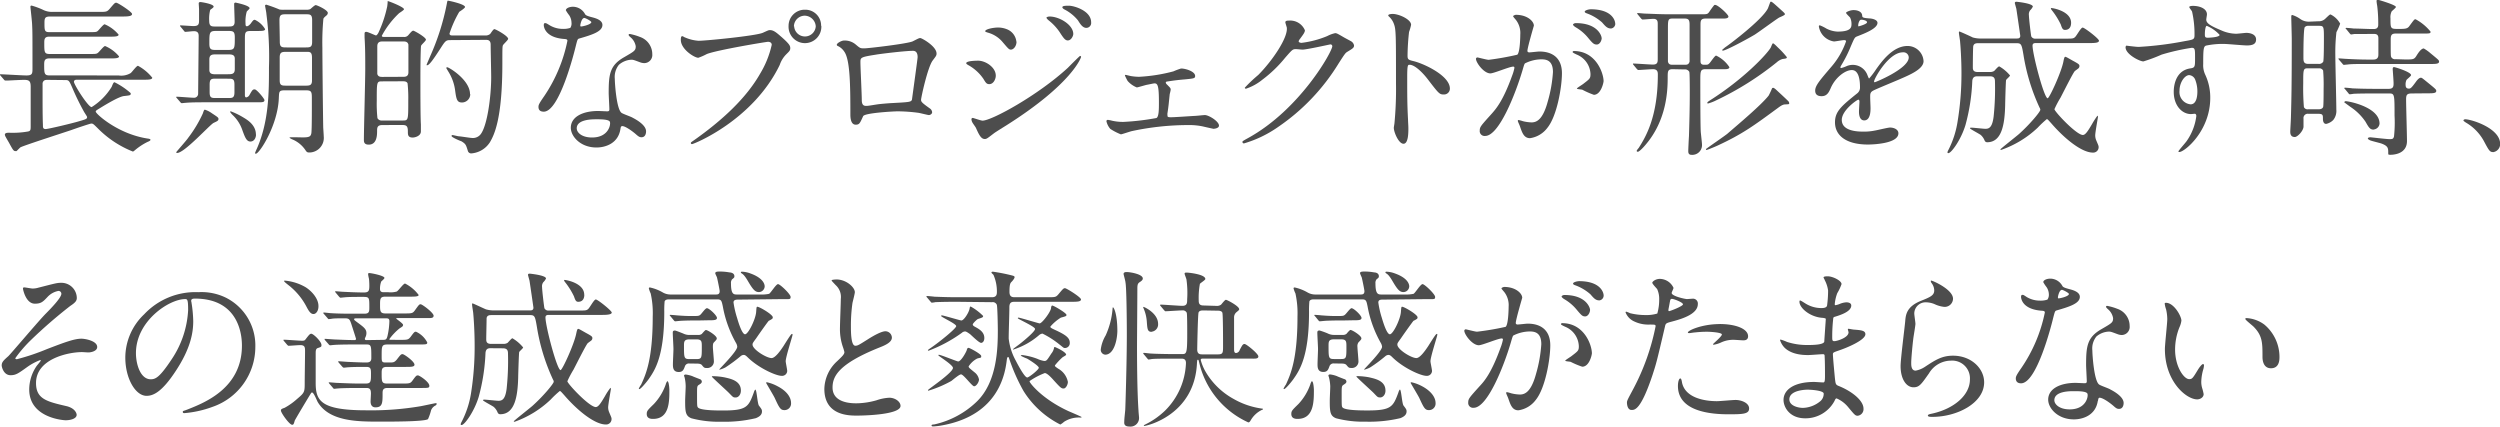
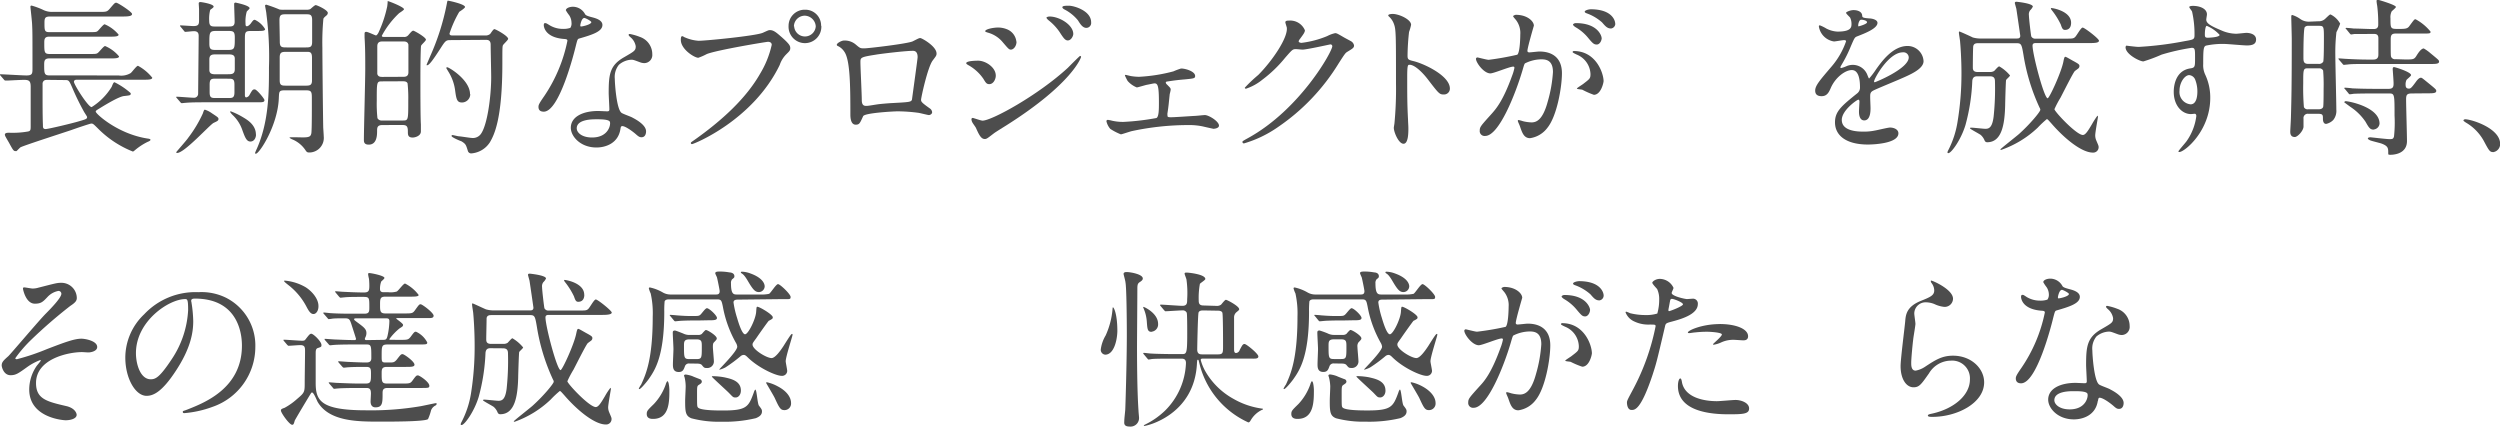
<svg xmlns="http://www.w3.org/2000/svg" viewBox="0 0 514.92 87.85">
  <defs>
    <style>.cls-1{fill:#4d4d4d;}</style>
  </defs>
  <g id="txt">
    <path class="cls-1" d="M24.43,15.54a3.74,3.74,0,0,0,2.49-.49c.28-.21,1.19-1.5,1.5-1.5A9.65,9.65,0,0,1,31.36,16c0,.42-.84.42-1.89.42H15.79c-.32,0-.56.14-.56.42,0,.6,2.94,5.22,3.64,5.22A12.77,12.77,0,0,0,23,17.89c.24-.6.38-.95.59-.95a15.2,15.2,0,0,1,3.33,2.24v.11c0,.35-.14.35-1.37.49-1,.1-3.53,1.61-4.83,2.41-.91.56-1,.6-1,.81,0,.42,4.51,4.58,10.64,5.53.52.07.63.14.63.28s-.25.28-.6.42a12.42,12.42,0,0,0-2.31,1.47c-.1.07-.59.52-.7.52a21,21,0,0,1-7-4.55c-1.09-1.08-1.19-1.22-1.58-1.22-.21,0-2.73.84-4.09,1.33-1.65.56-10,3.25-10.5,3.57-.14.1-.67.66-.81.77a.51.51,0,0,1-.21,0c-.38,0-.49-.17-1.33-1.71-.1-.18-.59-1-.66-1.16A1.35,1.35,0,0,1,1,27.76c0-.42.53-.42.91-.42a18.06,18.06,0,0,0,3.82-.25c.59-.1.59-.38.59-1.19,0-1.29,0-6.86,0-8S6.06,16.45,5,16.45c-.8,0-2.69.11-3.39.14l-.49,0c-.14,0-.21-.07-.32-.21l-.7-.81C0,15.47,0,15.44,0,15.37s0-.07.14-.07c.7,0,4.45.24,5.29.24,1.19,0,1.26-.35,1.26-1.36,0-6.9,0-7.67-.07-9,0-.59-.35-3.6-.35-3.74s0-.29.24-.29A15.35,15.35,0,0,1,8.82,2a4.06,4.06,0,0,0,2,.45h9.49c1.54,0,1.71,0,2.24-.59,1-1.16,1.08-1.3,1.4-1.3s3.25,1.89,3.25,2.32-.7.52-1.85.52h-15c-1.08,0-1.19.32-1.19,1.3,0,1.54,0,1.92,1,1.92H18.2c1.47,0,1.65,0,1.93-.24S21.28,5,21.56,5a7.63,7.63,0,0,1,2.87,2.13c0,.42-.84.42-1.85.42H10.12c-1,0-1,.63-1,1.33,0,1.82,0,2.24,1.09,2.24h8.12c1.43,0,1.57,0,1.89-.28s1.15-1.36,1.43-1.36a7.63,7.63,0,0,1,2.87,2.13c0,.42-.84.42-1.82.42H10.19c-1,0-1.09.46-1.09,1.3,0,1.71,0,2.2,1.05,2.2Zm-14.66.91c-.35,0-.84,0-1,.67,0,.17,0,2.13,0,2.62,0,1.75,0,4.2.07,6,0,.49,0,.84.56.84s5.64-1.22,6.9-1.61c1.47-.42,1.64-.49,1.64-.87,0-.07-.07-.18-.59-1a51.28,51.28,0,0,1-2.45-5c-.63-1.43-.7-1.61-1.4-1.61Z" />
    <path class="cls-1" d="M42.07,21.07c-1.08,0-2.66,0-3.88.11-.11,0-.63.07-.74.07s-.21-.07-.31-.21l-.7-.81c-.15-.17-.15-.17-.15-.24s.07-.07.15-.07c.49,0,2.87.21,3.43.21a.83.83,0,0,0,.94-.77c0-.28.11-10.92.11-11.94,0-.59-.18-1-1-1-.25,0-1.51.14-1.72.14s-.17-.07-.31-.21l-.67-.81c-.14-.17-.14-.17-.14-.24s.07-.07.11-.07c.38,0,2.27.14,2.69.14C41,5.36,41,4.9,41,4c0-.66,0-1.4,0-2,0-.21-.07-1.26-.07-1.29,0-.25.21-.29.35-.29S44,.8,44,1.36c0,.18-.24.32-.7.67a7.21,7.21,0,0,0-.21,2.28c0,1.15.53,1.15,1.23,1.15H47c.77,0,1.33,0,1.33-1,0-.49-.1-3-.1-3.61a.27.27,0,0,1,.31-.31s2.87.56,2.87,1.16c0,.14-.52.56-.59.7a7.36,7.36,0,0,0-.25,2.41c0,.32,0,.6.28.6s.6-.35.74-.49c.56-.77.63-.84.91-.84A4.82,4.82,0,0,1,54.6,6c0,.38-.66.38-1.61.38H51.73c-1.26,0-1.29.25-1.29,1.75V19.53c0,.18,0,.53.28.53a.94.94,0,0,0,.66-.49c.6-1.05.67-1.16,1.09-1.16s2,1.93,2,2.21c0,.45-.46.45-1.3.45ZM45,24.5c0,.35-.25.46-1,.81s-6,6.19-7.5,6.19c-.14,0-.21-.07-.21-.14s2.14-2.45,2.49-3a25.69,25.69,0,0,0,3-5c.14-.42.24-.77.42-.77a5.1,5.1,0,0,1,1.43.73C44.84,24.12,45,24.22,45,24.5Zm1.89-14.21c1.47,0,1.47-.28,1.47-2.59,0-1.26-.35-1.33-1.47-1.33H44.59c-1.47,0-1.47.28-1.47,2.59,0,1.26.35,1.33,1.47,1.33Zm0,5c.84,0,1.47,0,1.47-1.05V12.08c0-.88-.74-.88-1.47-.88H44.59c-.84,0-1.47,0-1.47,1.05,0,.25,0,2.07,0,2.14,0,.91.7.91,1.43.91Zm-2.42.91c-.84,0-1.29,0-1.29,1.19V19c0,1.16.38,1.19,1.29,1.19H47c.84,0,1.29,0,1.29-1.19V17.43c0-1.19-.38-1.22-1.29-1.22Zm8.26,11.51c0,.67-.38,1.44-1.15,1.44s-1.09-.77-1.65-2.31A7.65,7.65,0,0,0,48,23.77a3.51,3.51,0,0,1-.6-.7.13.13,0,0,1,.14-.14A15,15,0,0,1,50,24.12C50.82,24.61,52.71,25.66,52.71,27.72ZM63,2a1.91,1.91,0,0,0,.88-.11c.17-.1.91-.84,1.15-.84s2.49,1,2.49,1.61a.73.73,0,0,1-.28.53c-.49.41-.53.49-.63.66a52,52,0,0,0-.21,6c0,2.14.1,12.18.17,16.24,0,.28.11,1.68.11,2a3,3,0,0,1-2.94,3.32c-.46,0-.56-.07-.88-.56a6,6,0,0,0-2.73-2.17s-.66-.31-.45-.38,2.24,0,2.66,0c1.36,0,1.64-.18,1.78-.81s.11-6.37.11-7.42c0-1.33-.21-1.47-1.37-1.47h-4c-1.4,0-1.36.14-1.43,1.61-.21,5.6-4,11.45-4.73,11.45a.16.16,0,0,1-.17-.14,7.48,7.48,0,0,1,.35-.84c2.52-5.67,2.52-11.73,2.52-16.8a68.41,68.41,0,0,0-.53-11c0-.27-.28-1.64-.28-1.71s.11-.21.25-.21a28.15,28.15,0,0,1,2.73,1A4.65,4.65,0,0,0,58.63,2Zm0,7.77c.91,0,1.29-.07,1.29-1.16V4.13c0-1.19-.45-1.19-1.36-1.19h-4c-1,0-1.37.07-1.37,1.26,0,.63.07,3.71.07,4.41,0,1.16.46,1.16,1.44,1.16Zm-.11,7.87c.81,0,1.37,0,1.37-1.05,0-1.26,0-3.43,0-4.72s-.52-1.19-1.33-1.19H59.05c-.91,0-1.44,0-1.44,1.15,0,.67,0,4,0,4.73,0,1.05.45,1.08,1.29,1.08Z" />
    <path class="cls-1" d="M78.75,25.76c-1,0-1.08.49-1.08,1.16,0,.84,0,2.87-1.72,2.87-1,0-1-.63-1-1,0-2.07.28-12.22.28-14.53s0-4.41-.14-6.54c0-.11,0-.63,0-.77s0-.39.35-.39,1.85.74,2,.74.38-.32.49-.53a24.72,24.72,0,0,0,1.82-5.43,8.88,8.88,0,0,0,.1-1.12c.21,0,3.36,1.23,3.36,1.68,0,.18-.8.67-1,.81a18.06,18.06,0,0,0-3.57,4.66c0,.24.32.24.53.24h4a1.06,1.06,0,0,0,.94-.38c.46-.53.77-.91,1-.91s2.62,1.36,2.62,1.85c0,.25-.91,1-1,1.26s-.14,4.17-.14,6.65,0,8,.1,9.52c0,.42,0,1.47,0,1.47,0,.95-1.23,1.26-1.68,1.26-1,0-1-.59-1-1.22,0-1.19-.28-1.37-1.29-1.37Zm-.07-9c-1.08,0-1.08.07-1.08,4a28.06,28.06,0,0,0,.14,3.57.94.94,0,0,0,.94.49H83c1.09,0,1.09-.1,1.09-4.06a28.7,28.7,0,0,0-.14-3.57c-.14-.42-.63-.45-1-.45ZM83,15.82c.42,0,1.12,0,1.12-.94,0-.7,0-5.53,0-5.67-.14-.67-.7-.67-1.09-.67h-4.2c-.42,0-1.12,0-1.12,1,0,.7,0,5.53,0,5.67.14.63.7.63,1.08.63Zm9.7-7.56c-.84,0-1,.18-2,1.75-1.54,2.38-2.31,3.43-2.73,3.43-.07,0-.11,0-.11-.07s.63-1.5.74-1.78A49.24,49.24,0,0,0,92,.94c.14-.73.14-.8.28-.8s3.5.7,3.5,1.3c0,.24-1,.87-1.19,1a22.87,22.87,0,0,0-2,4.45c0,.42.35.42.77.42h6.75a1.48,1.48,0,0,0,.84-.31c.14-.14.63-1,.88-1s2.83,1.4,2.83,2c0,.24-.91,1.05-1.05,1.29s-.14.7-.14,3.71c0,11.62-1.71,14.81-2.55,16.28a5,5,0,0,1-3.78,2.31.7.7,0,0,1-.77-.49c-.39-1.26-.42-1.44-1.33-2C94.71,29,93,28.28,93,28a.19.19,0,0,1,.18-.18c.17,0,1,.21,1.26.25.42,0,2.41.35,2.87.35A2,2,0,0,0,99,27.65c1.36-1.75,2.17-7.73,2.17-11.79,0-.95-.11-5.6-.11-6.65s-.7-1-1.08-1Zm4.16,11.13a1.72,1.72,0,0,1-1.71,1.72c-1,0-1.16-.63-1.4-2.42a9.56,9.56,0,0,0-1.44-4c-.31-.53-.38-.6-.38-.7s.1-.14.17-.14C92.44,13.83,96.81,16.45,96.81,19.39Z" />
    <path class="cls-1" d="M117.71,4.66a2.86,2.86,0,0,0-.49-1.54,6.92,6.92,0,0,1-.67-1c0-.42.74-.73,1.44-.73a2.85,2.85,0,0,1,2.52,1.54c.17.25.52.39,1.57.66.67.18,2,.57,2,1.55,0,1.33-2,2-4.8,2.8-.31.1-.35.21-.66,1.43C118.2,11.13,115.19,23,112,23c-1,0-1.09-.63-1.09-1s.11-.66,1.16-2.17A31.38,31.38,0,0,0,116.87,8.4c0-.31-.25-.35-.77-.38C112,7.67,112,5.22,112,5.18s0-.42.24-.42.25,0,1,.46a5.21,5.21,0,0,0,2.69.73,4.35,4.35,0,0,0,1.54-.21A1.63,1.63,0,0,0,117.71,4.66Zm10.08,21.91c-.46,3-3.12,3.81-4.94,3.81-3.32,0-5.28-2.31-5.28-4.06,0-2.27,2.48-3.46,5.63-3.46.28,0,1.58.07,1.82.07s.49,0,.49-.39c0-.52-.14-2.87-.14-3.36,0-3.85.21-5.7,3.15-7.38,2.17-1.26,2.42-1.37,2.42-2.28a3.06,3.06,0,0,0-1-1.78c-.32-.28-.46-.42-.46-.56s.11-.18.25-.18a11.24,11.24,0,0,1,2.06.6,3.75,3.75,0,0,1,2.56,3.57A1.67,1.67,0,0,1,132.72,13a2.42,2.42,0,0,1-.8-.14c-1.33-.49-1.47-.56-1.89-.56a4.2,4.2,0,0,0-2.56,1.05,4,4,0,0,0-.84,2.9c0,.88.35,6.3,1.4,7,.32.24,2,.8,2.28,1,.73.38,2.76,1.5,2.76,2.8,0,.59-.24,1.22-.94,1.22-.35,0-.56-.1-1.09-.56-.94-.84-2.55-1.92-3-1.71C127.86,26.08,127.86,26.22,127.79,26.57Zm-5-2c-.81,0-4,0-4,1.86,0,.84,1,1.89,3.15,1.89,3.4,0,3.89-2.66,3.68-3.22S123.55,24.57,122.75,24.57Zm-1-20c0-.24-1.22-.87-1.43-.87-.6,0-.84,1.43-.84,1.54a.35.35,0,0,0,.07.21C119.7,5.53,121.8,5.08,121.8,4.55Z" />
    <path class="cls-1" d="M141,7.67a8.35,8.35,0,0,0,2.9.73c1.44,0,11.69-1,13.2-1.64,1.08-.49,1.22-.56,1.47-.56.77,0,1.33.49,2.41,1.43,1.58,1.4,1.79,1.79,1.79,2.28s-.18.63-.81,1.26a5.66,5.66,0,0,0-1.36,2.2c-5.5,11.41-17.71,16.31-18.06,16.31a.23.23,0,0,1-.25-.21c0-.14.11-.21.46-.45,6.09-4.27,11-8.89,13.82-13.86a19.62,19.62,0,0,0,2.38-5.92c0-.59-.59-.63-.77-.63-.35,0-10.46,1.68-12.6,2.52a12.12,12.12,0,0,1-1.75.77c-.8,0-3.6-1.75-3.6-3.67,0-.67.1-.77.31-.77S140.88,7.67,141,7.67Zm28.17-2.35a3.38,3.38,0,1,1-6.75,0A3.32,3.32,0,0,1,165.8,2,3.25,3.25,0,0,1,169.12,5.32Zm-5.6.11a2.23,2.23,0,0,0,4.45,0,2.34,2.34,0,0,0-2.24-2.2A2.25,2.25,0,0,0,163.52,5.43Z" />
    <path class="cls-1" d="M188,8.51c1.19-.6,1.29-.67,1.57-.67s3.33,1.68,3.33,3.19c0,.42-.14.56-.77,1.4-1.05,1.33-2.42,7.7-2.42,8.12s.18.63,1.86,1.82a1.06,1.06,0,0,1,.42.73c0,.42-.46.6-.67.6s-1.82-.42-2.13-.46a34.1,34.1,0,0,0-4.34-.31c-.6,0-6.76.31-7.07,1-.67,1.47-.77,1.75-1.54,1.75-1.09,0-1.09-1.68-1.09-2.1,0-6.13-.07-11.31-1.26-12.95a3.23,3.23,0,0,0-1.4-1.19.26.26,0,0,1-.14-.21c0-.35,1-.88,1.47-.88a3.49,3.49,0,0,1,2.42.81c.91.77.94.8,1.78.8S187,9,188,8.51Zm-7.49,2.73c-3.29.52-3.29.59-3.29,1.61s.28,6.54.28,7.77.63,1.19,1,1.19,1.5-.21,2.27-.32c.49-.07,1.58-.17,2.59-.24,3.89-.21,4.31-.21,4.48-.74,0-.1,1.16-8.4,1.16-8.71s0-1.33-.95-1.33C186.38,10.47,181.3,11.1,180.5,11.24Z" />
    <path class="cls-1" d="M205.1,15.58c0,.73-.49,1.75-1.33,1.75-.52,0-.7-.21-1.22-1.09a9.09,9.09,0,0,0-3.19-2.87c-.1-.07-.35-.21-.35-.35,0-.52,2.24-.52,2.45-.52C203,12.5,205.1,13.86,205.1,15.58ZM201,26.32c-.1-.21-.66-.94-.73-1.12a1.42,1.42,0,0,1-.18-.63.26.26,0,0,1,.28-.28c.11,0,1.68.56,2,.56,1.89,0,11.41-5.21,17.57-10.88.39-.39,2.42-2.45,2.52-2.45a.22.22,0,0,1,.21.21c0,.07-1.75,5.49-15.47,14.14-2.13,1.33-2.27,1.43-2.55,1.64-1.3,1-1.44,1.12-1.82,1.12C202.09,28.63,201.67,27.83,201,26.32Zm8.37-17.74c0,.91-.6,1.64-1.16,1.64-.38,0-.52-.17-1.75-1.61a6,6,0,0,0-3-1.89c-.49-.17-.53-.17-.53-.31,0-.39,1.61-.74,2.66-.74a4.86,4.86,0,0,1,1.79.35A3.07,3.07,0,0,1,209.34,8.58ZM221.06,7c0,.42-.45,1.33-1.12,1.33-.52,0-.84-.39-1.71-1.75A10.92,10.92,0,0,0,216,4.2c-.14-.1-.46-.42-.46-.56s.42-.24.63-.24C218.19,3.4,221.06,5.11,221.06,7Zm3.68-2.38a1,1,0,0,1-1,1.12c-.73,0-1.22-.74-1.71-1.54a8.81,8.81,0,0,0-2.84-2.28c-.31-.18-.38-.35-.38-.42,0-.32.7-.32,1.33-.32C221.1,1.15,224.74,2.17,224.74,4.59Z" />
    <path class="cls-1" d="M233,15.68a12,12,0,0,0,1.58.14,34.19,34.19,0,0,0,7.1-1.12,14.47,14.47,0,0,1,1.58-.59c.91,0,2.9.59,2.9,1.54,0,.49-.24.52-2.1.7-1.61.14-2.13.21-3.71.45-.07,0-.24.07-.24.21a.68.68,0,0,0,.24.39c.7.7.77.77.77,1.05s-.21.91-.21,1.08c-.21,2-.21,2.21-.45,3.78a1.29,1.29,0,0,0,0,.39c0,.35,0,.45.74.45s4.13-.24,4.9-.28c.31,0,1.78-.17,2.06-.17.81,0,2.91,1.29,2.91,2.17,0,.59-1.05.66-1.12.66s-2.07-.45-2.21-.49a13.45,13.45,0,0,0-3-.28A55.72,55.72,0,0,0,233.14,27c-.35.07-2.07.67-2.28.67a11.89,11.89,0,0,1-2.17-1.12,3.53,3.53,0,0,1-.8-1.58c0-.14.07-.28.31-.28a6.54,6.54,0,0,1,.88.18,10.53,10.53,0,0,0,2.27.24,50.46,50.46,0,0,0,6.83-.8c.52-.25.52-1.79.52-3.26,0-3.36-.24-3.88-.91-3.88-.17,0-1.08.21-1.64.31-.32.07-1.86.53-2,.53a5,5,0,0,1-1.89-1.33,10.55,10.55,0,0,1-.56-1.12.13.13,0,0,1,.14-.14C232,15.44,232.79,15.65,233,15.68Z" />
    <path class="cls-1" d="M264.74,4.59c0-.35.49-.35.77-.35a3.28,3.28,0,0,1,3.26,2c0,.42-.35.87-1,1.75-.18.24-.28.38-.28.56s.42.28.56.28a20,20,0,0,0,5.32-1.4A6.38,6.38,0,0,1,275,6.83c.32,0,.49.1,1.93.94l1.3.7a1.29,1.29,0,0,1,.66.88c0,.49-.25.63-1.4,1.33-.39.24-.53.45-1.75,2.34a42.92,42.92,0,0,1-12.53,13.16,23.93,23.93,0,0,1-7,3.36.31.31,0,0,1-.31-.31c0-.14.1-.21,1.19-.81,10.67-5.88,17.32-17.81,17.32-18.9a.38.38,0,0,0-.38-.38c-.07,0-4.9,1.08-5.74,1.08-.21,0-1.16-.1-1.37-.1-.66,0-.73.07-2.2,1.75A26.48,26.48,0,0,1,260,16.42a10.7,10.7,0,0,1-3.36,1.85c-.18,0-.25-.1-.25-.21a30.51,30.51,0,0,1,2.77-2.62c2.83-2.84,6.16-7.67,5.88-9.77C265,5.5,264.74,4.73,264.74,4.59Z" />
    <path class="cls-1" d="M286.86,2.87c1.26,0,3.78,1.12,3.78,2.24a10,10,0,0,1-.42,1.47,46.82,46.82,0,0,0-.31,4.87c0,.77.14.87,1.15,1.12,2.14.49,7.57,3,7.57,5.67a1.2,1.2,0,0,1-1.26,1.22c-.88,0-1-.14-3.33-3.18-1-1.3-2.63-2.94-3.71-2.94-.35,0-.49,0-.49,2.59,0,3.71,0,5.56.17,8.71,0,.39.07,1.26.07,1.79,0,.87,0,3.18-1,3.18s-2-2.38-2-3.29c0-.14.14-.87.14-1a74,74,0,0,0,.31-8.12c0-10,0-11.13-.42-12.25A3.82,3.82,0,0,0,286,3.33l-.07-.14C285.92,2.87,286.83,2.87,286.86,2.87Z" />
    <path class="cls-1" d="M304,12.11a.31.31,0,0,1,.31-.28c.11,0,1.93.49,2.31.49a56.88,56.88,0,0,0,5.88-1.05c.6-.42.63-3.95.63-4.13a4.43,4.43,0,0,0-.87-3c-.53-.63-.6-.7-.6-.81s.42-.28.56-.28c2.35,0,3.71,1.33,3.71,2.24,0,0-1.33,4.52-1.33,5.18,0,.21.14.32.39.32s1.78-.18,2.06-.18c2.63,0,4.66,1.26,4.66,4.48,0,2.77-1,8.79-3,11.24a5.44,5.44,0,0,1-3.57,2.13c-1.3,0-1.65-1.22-2.07-2.41-.07-.25-.45-1-.45-1.16a.16.16,0,0,1,.17-.17,7.53,7.53,0,0,1,.88.24,8.37,8.37,0,0,0,1.78.25c1,0,2.31-.49,3.33-4.27a28.19,28.19,0,0,0,1.08-6.09c0-2.45-1.4-2.63-2.41-2.63a7.66,7.66,0,0,0-3.36.84c-.14.18-.18.32-.53,1.51C312.13,19.36,308.74,28,305.9,28a1,1,0,0,1-1.12-1.12c0-.74.25-1,2.35-3.33.94-1.05,2.41-2.66,4.3-7.91a9.49,9.49,0,0,0,.49-1.64c0-.11,0-.28-.24-.28-.77,0-4,1.4-4.73,1.4C305.59,15.09,304,12.88,304,12.11Zm24.29,7.42a17.09,17.09,0,0,1-2.38-1.05c-.25-.07-1.12-.1-1.12-.24s1.15-.81,1.36-1c1.3-1,1.44-1.09,1.44-2a4.51,4.51,0,0,0-2.84-4c-.28-.14-.84-.38-.84-.52s.14-.21.25-.21c4.48,0,6.09,4.41,6.13,6.19C330.27,17.08,329.74,19.53,328.27,19.53Zm1.61-11.72c0,.59-.42,1.36-1,1.36S328.09,9,327,7.67a9.41,9.41,0,0,0-2.49-2.07c-.17-.1-.52-.38-.52-.52s.28-.32.59-.32C329.07,4.76,329.88,7.39,329.88,7.81Zm2.8-2.94a1,1,0,0,1-.87,1c-.77,0-1.16-.45-1.86-1.26a9.71,9.71,0,0,0-3.12-1.85c-.35-.11-.45-.25-.45-.35,0-.29.84-.5,1.26-.5C332,1.92,332.68,4.2,332.68,4.87Z" />
-     <path class="cls-1" d="M344.54,14.25c-1,0-1.05.38-1.05,1.61,0,2.69-.14,8.89-4.65,14.07-.32.38-1.19,1.33-1.51,1.33a.24.24,0,0,1-.24-.18,2.36,2.36,0,0,1,.42-.59c1.47-2.31,3.95-6.44,3.95-15.12,0-.42,0-1.12-1-1.12-.42,0-2.73.17-3,.17-.11,0-.21-.1-.32-.21l-.66-.8c-.14-.18-.14-.18-.14-.25s0-.07.1-.07c.63,0,3.4.21,4,.21.95,0,1-.49,1-1.15V5c0-.52,0-1.12-.91-1.12-.31,0-1.92.14-2.2.14-.11,0-.21-.1-.32-.21l-.66-.8c-.14-.18-.14-.18-.14-.25s0-.07.1-.07c.25,0,1.33.11,1.54.11,1.72.06,3.19.14,4.83.14h6.72c1.16,0,1.3,0,1.65-.49a16.53,16.53,0,0,1,1-1.37.26.26,0,0,1,.21-.07C353.85,1,356,3,356,3.4s-.66.42-1,.42H351.3c-1.05,0-1.05.49-1.05,1.47V12.5c0,.35,0,.84.73.84s.81,0,1.12-.32,1.09-1.57,1.37-1.57a6.72,6.72,0,0,1,2.73,2.38c0,.42-.67.42-.95.42h-3.92c-1.12,0-1.12.38-1.12,2.48,0,1.16,0,9.8.11,10.61.21,2,.24,2.24.24,2.55a2,2,0,0,1-2.17,2c-.66,0-.66-.52-.66-.8s.1-2.52.14-3c.07-2.24.17-5.81.17-9,0-.66,0-4.09-.1-4.3a1,1,0,0,0-1-.49Zm0-10.43c-1,0-1,.24-1,2.34,0,.32,0,6.3,0,6.51.14.67.6.67,1,.67H347c.39,0,.84,0,1-.67,0-.21,0-6.61,0-7.52s-.11-1.33-1-1.33Zm21.78,15.12c.31.28,2,1.85,2.1,2a.78.78,0,0,1,.1.35c0,.18-.1.18-.7.21-.42,0-.73.07-1.54.67-5,3.67-7.32,5.42-12.64,7.87-.45.21-2,.84-2.13.84s-.14-.1-.14-.17,4.06-2.84,4.44-3.19c2.31-2,6.9-5.84,8.48-7.84a15,15,0,0,0,.7-1.5C365.23,18,365.34,18,366.32,18.94Zm-.14-9.17a17.67,17.67,0,0,1,1.85,2c0,.24-.07.28-.87.38a3,3,0,0,0-1.19.67,62.27,62.27,0,0,1-12.47,7.84,9.39,9.39,0,0,1-1.71.66s-.14,0-.14-.14.21-.28.52-.49c7.07-4.48,11.77-9.55,12.54-10.88.07-.11.31-.84.45-.88S365.72,9.31,366.18,9.77Zm.45-7.92c.88.81,1,.88,1,1.09s-1.05.6-1.22.7c-.7.42-4.2,3-5,3.5-2,1.19-6,3.29-6.55,3.29-.07,0-.14,0-.14-.17.17-.14.56-.49.73-.6.88-.59,7.42-5.53,8.65-7.87.11-.21.49-1.33.53-1.37C364.81.21,365,.38,366.63,1.85Z" />
    <path class="cls-1" d="M373.87,18.66c0-1.05,1-2.17,3.36-4.94a16,16,0,0,0,3-5.21c0-.21-.25-.25-.39-.25-.35,0-1.78.28-2.1.28a3.7,3.7,0,0,1-3.11-3.08c0-.1,0-.24.21-.24a8.22,8.22,0,0,1,1.33.66,5.54,5.54,0,0,0,2.31.63c2.87,0,2.87-.94,2.87-1.64a2.91,2.91,0,0,0-.28-1.23c-.11-.17-.84-.81-.84-1s.91-.56,1.54-.56c.84,0,1.71.32,1.78,1.09,0,.45.18.53,1.58.63.24,0,1.57.18,1.57.91,0,1.16-2.55,2.14-4.16,2.77-.53.21-.56.28-1.33,2.06a26.6,26.6,0,0,1-1.89,3.78c-.18.32-.25.42-.25.56a.13.13,0,0,0,.14.14,6.88,6.88,0,0,0,1.09-.38,3.22,3.22,0,0,1,4.34,1.85c.24.6.28.67.35.67a16.46,16.46,0,0,0,1.43-1.89c1.16-1.61,3.43-4.8,6.48-4.8a3.3,3.3,0,0,1,3.29,3.12c0,1.64-2.77,2.8-4.94,3.74-.87.39-4.83,2-5.46,2.35s-.59.73-.59,1.47c0,.31.07,1.78.07,2.1,0,.56,0,2.55-1.3,2.55-.94,0-1.08-1.15-1.08-1.78,0-.35.1-2,.1-2.07s0-.42-.24-.42-3.4,2.17-3.4,4.17c0,2.41,3.5,2.41,4.52,2.41a10.87,10.87,0,0,0,2.24-.21c.49-.07,2.73-.63,3.18-.63.74,0,1.72.35,1.72,1.19,0,2.17-5.43,2.31-6.27,2.31-4.44,0-6.79-1.82-6.79-4.58,0-2.24,1.33-3.36,4.62-6a1.5,1.5,0,0,0,.53-1.23c0-1.57-.28-3.53-1.68-3.53S378,16,377.09,18.1c-.38.87-.77,1.71-1.89,1.71C374.54,19.81,373.87,19.6,373.87,18.66ZM382.8,5.43c.07,0,1.75-.46,1.75-.84s-.88-.53-1.19-.53c-.49,0-.63,1-.63,1.12S382.73,5.43,382.8,5.43ZM386,16.77c0,.07,0,.17.14.17s7-2.8,7-5.11a1.08,1.08,0,0,0-1.22-1.05C389,10.78,386,16.21,386,16.77Z" />
    <path class="cls-1" d="M407.23,15.72c-.6,0-.91.24-1,.91a40.2,40.2,0,0,1-1.4,9.1c-.87,2.94-2.9,5.81-3.53,5.81-.07,0-.18,0-.18-.14a1,1,0,0,1,.14-.42,19.38,19.38,0,0,0,1.93-5.88A60.87,60.87,0,0,0,404,15c0-2.77-.21-5.71-.28-6.37,0-.28-.25-1.61-.25-1.93,0-.07,0-.21.11-.21s2.31,1,2.76,1.23a5.86,5.86,0,0,0,1.33.21h7.77c.21,0,.67,0,.67-.56,0-.07-.77-5.36-.81-5.57,0,0-.31-1.12-.31-1.15,0-.21.1-.29.35-.29,0,0,3.36.32,3.36,1a2.55,2.55,0,0,1-.56.77,1.39,1.39,0,0,0-.25,1c0,.63.42,4.2.49,4.37a.89.89,0,0,0,.91.46h6.06c1.47,0,1.64,0,2-.28s1.23-2,1.61-2,3.36,2.28,3.36,2.7-.73.49-1.89.49H419.3c-.38,0-.66.1-.66.52,0,1.82,2.38,10.85,3.11,10.85.35,0,2.77-5.25,3.23-7.49.1-.52.21-1.05.38-1.05s.28.07,1.64.84c1.16.63,1.3.74,1.3,1.09a.7.7,0,0,1-.18.42c-.1.1-.66.49-.77.59-.35.32-2.48,4.59-2.94,5.46a20.88,20.88,0,0,0-1.26,2.38c0,.49,4.52,5.32,5.85,5.32.56,0,1.12-.94,1.89-2.24A16,16,0,0,1,432,23.84c.11,0,.11.21.11.28s-.56,3.15-.56,3.74a2.61,2.61,0,0,0,.21,1.05c.42,1,.49,1.12.49,1.37a1.11,1.11,0,0,1-1.19,1.15c-2.21,0-5.67-2.69-8.58-6.05-.67-.74-.74-.84-.91-.84a20,20,0,0,0-1.86,1.75,20.92,20.92,0,0,1-7.52,4.58s-.18,0-.18-.1,3.22-2.63,3.82-3.15c2.34-2.1,4.41-4.62,4.41-5a.77.77,0,0,0-.14-.42,41,41,0,0,1-3.33-10.89c-.35-2.06-.42-2.41-1.36-2.41h-8c-.32,0-.95,0-1,.77s-.07,3.46-.07,4.16c0,.42,0,1,1,1h2.48a1.62,1.62,0,0,0,.91-.21c.14-.11.81-.95,1.05-.95A8.14,8.14,0,0,1,414,15.54c0,.18-.74.77-.81.95S413,21.28,413,21.7c-.1,3.85-.66,7.6-3.71,7.6a.56.56,0,0,1-.52-.35,3,3,0,0,0-.81-1.16c-.31-.24-2.2-1.22-2.2-1.36s.14-.14.28-.14c.42,0,2.45.24,2.9.24.77,0,1.4-.31,1.68-2.48a54.52,54.52,0,0,0,.28-7.21c0-.56-.07-1.12-1-1.12Zm19.35-11c0,.74-.31,1.44-1.26,1.44-.49,0-.63-.42-.87-1.12a15.4,15.4,0,0,0-1.89-3c-.14-.21-.18-.31-.11-.38S426.58,2.21,426.58,4.69Z" />
    <path class="cls-1" d="M440.51,9.66A69.75,69.75,0,0,0,450,8.47c1.82-.31,2-.35,2-1.26a20.94,20.94,0,0,0-.49-4.76c0-.18-.59-.8-.59-1s.52-.24.73-.24c1.54,0,2.91.62,2.91,1.75,0,.17-.14.91-.14,1.08,0,.81,1,1.33,3.08,2.21a7.73,7.73,0,0,0,3.08.7c.35,0,1.82-.18,2.1-.18.46,0,2,.14,2,1.37,0,.91-.67,1.22-1.89,1.22-.74,0-4-.31-4.66-.31a16.3,16.3,0,0,0-3.78.35c-.49.21-.56.7-.56,3.78a4.55,4.55,0,0,0,.45,2.27,11,11,0,0,1,1,4.73c0,6.79-5.29,11.13-6.37,11.13-.07,0-.18,0-.18-.14s1.44-1.75,1.68-2.1a11.4,11.4,0,0,0,2-5.15c0-.1,0-.49-.35-.49l-.73.07c-1.89,0-3.57-1.78-3.57-4.58,0-.46,0-4.31,3.39-4.83,1-.14,1-.35,1-2.14s0-2.1-.7-2.1a43.91,43.91,0,0,0-6.19,1.4,31.7,31.7,0,0,1-3.75,1.4c-.77,0-3.67-1.47-3.67-2.9,0-.14.07-.32.17-.35C438.34,9.45,440,9.66,440.51,9.66Zm10.4,5.81c-.88,0-2,1.44-2,3.22a2.54,2.54,0,0,0,2.28,2.8c1.36,0,1.4-2.1,1.4-2.66a6.66,6.66,0,0,0-.46-2.45A1.47,1.47,0,0,0,450.91,15.47Zm3.22-8.36c0,.56.14.66.63.66.14,0,2.41-.07,2.41-.59a7.56,7.56,0,0,0-2.66-1.86C454.27,5.39,454.13,6.2,454.13,7.11Z" />
    <path class="cls-1" d="M477.51,4.38a1.89,1.89,0,0,0,1.43-.53c.81-.77.91-.87,1.09-.87A4.55,4.55,0,0,1,482,4.87a13.82,13.82,0,0,1-.77,1.75A36.72,36.72,0,0,0,481,11.1c0,1.82.21,9.87.21,11.48a3,3,0,0,1-.63,2.13,2.91,2.91,0,0,1-1.47.81c-.63,0-.66-.81-.66-1,0-.84,0-1.08-1-1.08h-2a.88.88,0,0,0-1,1c0,.1,0,1.5,0,1.71-.11.91-1.26,2.07-1.79,2.07-.94,0-.94-.81-.94-1.12s.14-2.56.14-3c.1-3.71.17-6.19.17-16,0-.74-.1-4-.1-4.62,0-.18,0-.39.21-.39a5.9,5.9,0,0,1,1.57.77,3,3,0,0,0,1.93.6Zm-.07,18.13c.31,0,.84,0,1.05-.46.1-.24.1-3,.1-3.78a35.18,35.18,0,0,0-.1-3.74.86.86,0,0,0-.81-.46H475.3c-.91,0-.91.28-.91,3.15a47.63,47.63,0,0,0,.14,4.83.8.8,0,0,0,.84.46Zm-2-17.19a.86.86,0,0,0-.73.28c-.28.35-.28,5.36-.28,6.16s0,1.4,1,1.4h2.13a1,1,0,0,0,.95-.45c.14-.35.14-4,.14-4.69,0-2.52,0-2.7-1-2.7Zm20,6.93c1.65,0,1.82,0,2.34-.87.25-.39.88-1.4,1.44-1.4a8.44,8.44,0,0,1,1.4,1c1.65,1.36,1.75,1.43,1.75,1.71,0,.49-.73.49-1.89.49h-13.2c-1.64,0-3.08,0-3.74.11-.14,0-.67.07-.77.07s-.18-.07-.28-.21l-.7-.81c-.14-.17-.14-.17-.14-.24s0-.07.1-.07c.28,0,1.37.1,1.58.1,1.22.07,3,.14,4.13.14h1.36c1.05,0,1.05-.7,1.05-1.12,0-.73,0-2.66,0-3.29,0-.87-.6-.87-.95-.87C487.76,7,486,7,485,7c-.1,0-.63.1-.73.1s-.21-.1-.32-.24l-.66-.81c-.14-.14-.18-.17-.18-.21s.07-.1.14-.1c.25,0,1.33.1,1.54.14,1.26,0,2.8.1,4,.1.38,0,1.05,0,1.05-.87a29,29,0,0,0-.21-3.89,9.62,9.62,0,0,1-.14-1,.26.26,0,0,1,.28-.28s3.71,1.05,3.71,1.5c0,.18-.77.77-.88.92a2.68,2.68,0,0,0-.24,1.4c0,2.1,0,2.2,1.5,2.2s2,0,2.42-.63c1-1.36,1-1.36,1.26-1.36a10.11,10.11,0,0,1,3.08,2.55c0,.39-.17.39-1.71.39h-5.5c-1,0-1,.56-1,1.4,0,2.87,0,3.18.1,3.43a.87.87,0,0,0,.91.45Zm1.33,7c-1.05,0-1.19.31-1.19,1.26,0,1.36.18,7.31.18,8.54,0,2.73-2.88,2.83-3.37,2.83s-.49,0-.49-.42c0-.91,0-1.4-1.47-1.92-.35-.11-1.89-.49-2.17-.6s-.56-.28-.56-.42.21-.24.53-.24c.14,0,3.32.38,3.95.38s.77-.07.91-.56a26.56,26.56,0,0,0,.11-4.3c0-4.48,0-4.55-1.19-4.55h-2.87c-.77,0-3.19,0-4.41.07a6.26,6.26,0,0,1-.74.1c-.14,0-.21-.1-.31-.24l-.67-.81c-.14-.14-.17-.17-.17-.21s.07-.1.14-.1c.24,0,1.33.1,1.54.14,1.61.07,3.18.1,4.79.1H492c1,0,1-.59,1-1.19,0-.45-.18-2.8-.18-2.87,0-.28.07-.42.28-.42s3.5,1,3.5,1.65c0,.21-.87.87-.94,1a2.12,2.12,0,0,0-.18,1.05c0,.59.32.73.67.73s.53-.14,1.4-1.33c.32-.45.7-.91,1.09-.91.17,0,.31.11,1.4,1,1.64,1.33,1.75,1.44,1.75,1.72,0,.49-.7.49-1.86.49Zm-7.84,7.45c-.77,0-1-.38-1.72-1.64A11.18,11.18,0,0,0,484.09,22c-.14-.11-1.26-.91-1.26-.95s.17-.21.28-.21c.7,0,7,1.23,7,4.62A1.33,1.33,0,0,1,488.92,26.67Z" />
    <path class="cls-1" d="M513.56,31.33c-.74,0-.88-.25-2-2.35a9.87,9.87,0,0,0-3.68-3.74c-.1-.07-.49-.32-.49-.42s.11-.25.39-.25c1.22,0,7.17,1.82,7.17,5.08A1.68,1.68,0,0,1,513.56,31.33Z" />
    <path class="cls-1" d="M15.82,61.36c0,.52-.21.91-1.33,1.64a99.92,99.92,0,0,0-8.08,7,26.74,26.74,0,0,0-3.26,3.78c0,.14.14.21.32.21a46.18,46.18,0,0,0,6.23-2.1c3.74-1.43,5.63-2.13,7.07-2.13.77,0,3.25.45,3.25,1.71,0,.88-1.33,1.12-1.82,1.12-.21,0-1.12-.07-1.29-.07-2.8,0-9.49,1.37-9.49,6.37,0,3.29,2.21,3.82,6.27,4.76,1.75.42,2.1,1.47,2.1,1.79,0,.73-1.09,1.12-2.31,1.12-.25,0-7.46-.42-7.46-6.34a8.63,8.63,0,0,1,1.54-4.86c.14-.18.84-1,.84-1.09s0-.1-.14-.1a11.67,11.67,0,0,0-2.62,1.4c-1.89,1.36-2.38,1.71-3.47,1.71-1.43,0-1.82-1.71-1.82-2,0-.66.32-1,1.33-1.89.32-.24,6.44-7.49,7.74-8.78,1.08-1.09,3.22-3.29,3.22-4.1a.59.59,0,0,0-.6-.59A4.09,4.09,0,0,0,9.8,61.15c-.94,1-1.33,1.4-2.62,1.4-1.89,0-2.45-3-2.45-3.08s0-.28.24-.28,1.47.24,1.72.24a4.12,4.12,0,0,0,1.22-.18c3.43-.87,3.82-1,4.66-1A3.17,3.17,0,0,1,15.82,61.36Z" />
    <path class="cls-1" d="M39.38,62c0,.1.07.24.07.38a26.83,26.83,0,0,1,.35,3.78c0,2.35-.53,5.6-3.61,10.26-2.8,4.27-4.58,5.11-6,5.11-2.31,0-4.38-3.61-4.38-7.88a12.33,12.33,0,0,1,3.89-8.92,14.47,14.47,0,0,1,11.16-4.55,11.41,11.41,0,0,1,5.64,1.12,11,11,0,0,1,6.09,10.18,13.06,13.06,0,0,1-8.82,12.32A21.69,21.69,0,0,1,38,85.09c-.14,0-.35,0-.35-.25s.07-.14.94-.49c3.64-1.43,11.24-4.44,11.24-13.16,0-1.36-.14-9.69-9.7-9.69C39.41,61.5,39.38,61.78,39.38,62ZM28,72.73c0,2.28.91,5.39,3.05,5.39,1,0,1.85-.42,4.27-4.06a20,20,0,0,0,3.43-10.18c0-2.1-.14-2.28-.6-2.28C34.83,61.6,28,66.12,28,72.73Z" />
    <path class="cls-1" d="M58.52,70.28c-.14-.17-.14-.17-.14-.24s.07-.07.11-.07c.52,0,3.15.21,3.74.21s.56-.11,1-.67.63-.77.88-.77c.45,0,2.1,1.61,2.1,2.31,0,.35,0,.39-.74.63-.45.14-.45.63-.45,1.16l0,6c0,3.68,1,5.67,10.43,5.67a61,61,0,0,0,11.17-.84c.42-.07,3-.63,3.11-.63s.21,0,.21.14a.43.43,0,0,1-.21.32,1.85,1.85,0,0,0-.94,1,10.85,10.85,0,0,1-.63,1.82c-.67.56-8.26.52-10,.52-4.41,0-10.29,0-12.7-4-.18-.28-.81-2-1.19-2a.21.21,0,0,0-.18.11c-.1.1-3.39,5.6-3.39,5.7-.18.67-.25.84-.53.84-.56,0-2.31-2.45-2.31-2.94,0-.28.18-.35.77-.56a13.42,13.42,0,0,0,2.56-1.82c1.57-1.33,1.57-1.4,1.57-3.46,0-.91.07-5.29.07-6.3,0-.84,0-1.33-1-1.33-.35,0-2.1.14-2.38.14-.1,0-.17-.07-.31-.21Zm6.06-5.6c-.53,0-.91-.45-1.47-1.54a13.65,13.65,0,0,0-3.19-4c-.21-.21-1.4-1.06-1.4-1.23s.21-.1.28-.1A10.31,10.31,0,0,1,63,59.19c1.43.94,2.59,2.45,2.59,3.81C65.63,64,65.1,64.68,64.58,64.68ZM82.32,70c1.58,0,1.75,0,2.24-.6.74-1,.81-1.08,1.12-1.08A4.89,4.89,0,0,1,88,70.53c0,.42-.18.42-1.82.42H79.87c-1.26,0-1.26.31-1.26,2.38,0,1.08,0,1.33.77,1.33h.84c.77,0,1,0,1.51-.6.77-1,.87-1.12,1.19-1.12s2.45,1.51,2.45,2.17c0,.46-.67.46-1.86.46H79.7c-1.09,0-1.09.52-1.09,1.36,0,1.65,0,2.07,1.12,2.07h3c1.61,0,1.78,0,2.24-.63.73-1,.8-1.05,1.12-1.05s2.34,1.36,2.34,2.13c0,.46-.17.46-1.82.46H79.8c-1,0-1,.59-1,1.12,0,1.92,0,2.87-1.47,2.87-.66,0-1-.46-1-1.19,0-.28.07-1.4.07-1.65,0-1-.32-1.15-1-1.15H74c-3,0-4.06.07-4.41.1-.11,0-.63.07-.74.07s-.21-.07-.31-.24l-.67-.77c-.14-.18-.17-.21-.17-.25s.07-.07.14-.07c.24,0,1.33.11,1.54.11,1.71.07,3.15.14,4.79.14h1.12c1.12,0,1.12-.42,1.12-2.07,0-1-.07-1.36-1-1.36s-2.48,0-3.6.07c-.14,0-1,.1-1,.1s-.21-.07-.31-.21l-.7-.8c-.11-.14-.14-.18-.14-.25s0-.07.14-.07,1.85.14,2.2.14c1.54.07,2.49.11,3.36.11.46,0,1.12,0,1.12-.88,0-2.55,0-2.83-1-2.83H73.15c-3.08,0-4.09.07-4.41.1-.14,0-.63.07-.73.07s-.21-.07-.32-.21l-.7-.8c-.1-.11-.14-.18-.14-.25s0-.07.14-.07,1.86.14,2.21.14c2.52.11,2.94.11,3.88.11a.24.24,0,0,0,.25-.25c0-.07-.91-2.87-1-3.15-.31-.87-.42-1.08-1.33-1.08-.59,0-2,0-2.52.07a7.76,7.76,0,0,1-.77.1c-.1,0-.17-.1-.28-.24l-.7-.81c-.14-.14-.14-.17-.14-.21s0-.1.11-.1c.24,0,1.33.14,1.57.14,1.68.1,3.15.1,4.8.1h2c1,0,1-.49,1-1.33,0-2,0-2.13-1.3-2.13-1.57,0-3.15,0-3.88.1-.11,0-.63.07-.74.07s-.17-.07-.31-.21l-.67-.8c-.14-.18-.14-.18-.14-.25s0-.07.11-.07c.24,0,1.33.11,1.57.11,1.37.07,2.94.14,4.27.14,1,0,1.09-.42,1.09-1.37,0-.07,0-.77-.07-1.43a9.27,9.27,0,0,1-.18-.92c0-.24.07-.28.25-.28.35,0,3.11.53,3.11,1,0,.15-.24.36-.66.74a4.28,4.28,0,0,0-.25,1.57c0,.64.53.64.81.64H80a4.58,4.58,0,0,0,1.71-.14c.32-.14,1.37-1.65,1.72-1.65a8.09,8.09,0,0,1,2.8,2.35c0,.35-.81.35-1.86.35h-5c-1.09,0-1.09.49-1.09,1.71s0,1.75,1.09,1.75h3.81c1.61,0,1.79,0,2.24-.59.84-1.16.91-1.3,1.23-1.3s2.66,1.75,2.66,2.35-.7.49-1.86.49H81.9c-.21,0-.28,0-.28.1s1.4,1,1.4,1.3-.17.38-.73.73a11.65,11.65,0,0,0-2.1,2.21c0,.14.17.14.31.14Zm-3.5,0c.67,0,.81-.07,1-.84a15.15,15.15,0,0,0,.38-3c0-.59-.35-.59-.66-.59H73.4c-.21,0-.46,0-.46.17s.07.21.53.56c1.47,1.09,2,1.47,2,2.31a1.86,1.86,0,0,1-.14.7c-.18.39-.18.42-.18.49,0,.25.21.25.42.25Z" />
    <path class="cls-1" d="M101,71.72c-.6,0-.91.24-1,.91a40.2,40.2,0,0,1-1.4,9.1c-.87,2.94-2.9,5.81-3.53,5.81-.07,0-.18,0-.18-.14a1,1,0,0,1,.14-.42A19.38,19.38,0,0,0,97,81.1,60.87,60.87,0,0,0,97.76,71c0-2.77-.21-5.71-.28-6.37,0-.28-.25-1.61-.25-1.93,0-.07,0-.21.11-.21s2.31,1.05,2.76,1.23a5.86,5.86,0,0,0,1.33.21h7.77c.21,0,.67,0,.67-.56,0-.07-.77-5.36-.81-5.57,0,0-.31-1.12-.31-1.15,0-.21.1-.29.35-.29,0,0,3.36.32,3.36,1a2.55,2.55,0,0,1-.56.77,1.39,1.39,0,0,0-.25,1c0,.63.42,4.2.49,4.37a.89.89,0,0,0,.91.46h6.06c1.47,0,1.64,0,2-.28s1.22-2,1.61-2S126,64,126,64.37s-.74.49-1.89.49h-11.1c-.38,0-.66.1-.66.52,0,1.82,2.38,10.85,3.11,10.85.35,0,2.77-5.25,3.22-7.49.11-.52.21-1,.39-1s.28.07,1.64.84c1.16.63,1.3.74,1.3,1.09a.7.7,0,0,1-.18.42c-.1.1-.66.49-.77.59-.35.32-2.48,4.59-2.94,5.46a20.88,20.88,0,0,0-1.26,2.38c0,.49,4.52,5.32,5.85,5.32.56,0,1.12-.94,1.89-2.24a13.38,13.38,0,0,1,1.12-1.71c.1,0,.1.21.1.28s-.56,3.15-.56,3.74a2.61,2.61,0,0,0,.21,1c.42,1,.49,1.12.49,1.37a1.11,1.11,0,0,1-1.19,1.15c-2.2,0-5.67-2.69-8.57-6.05-.67-.74-.74-.84-.91-.84a20,20,0,0,0-1.86,1.75A20.92,20.92,0,0,1,106,86.87s-.18,0-.18-.1,3.22-2.63,3.82-3.15c2.34-2.1,4.41-4.62,4.41-5a.77.77,0,0,0-.14-.42,41,41,0,0,1-3.33-10.89c-.35-2.06-.42-2.41-1.36-2.41h-8c-.32,0-1,0-1,.77s-.07,3.46-.07,4.16c0,.42,0,1,1,1h2.48a1.62,1.62,0,0,0,.91-.21c.14-.11.81-.95,1-.95a8.14,8.14,0,0,1,2.21,1.89c0,.18-.74.77-.81.95s-.21,4.79-.21,5.21c-.1,3.85-.66,7.6-3.71,7.6a.56.56,0,0,1-.52-.35,3,3,0,0,0-.81-1.16c-.31-.24-2.2-1.22-2.2-1.36s.14-.14.28-.14c.42,0,2.45.24,2.9.24.77,0,1.4-.31,1.68-2.48a54.52,54.52,0,0,0,.28-7.21c0-.56-.07-1.12-1.05-1.12Zm19.35-11c0,.74-.31,1.44-1.26,1.44-.49,0-.63-.42-.87-1.12a15.4,15.4,0,0,0-1.89-3c-.14-.21-.18-.31-.11-.38S120.33,58.21,120.33,60.69Z" />
    <path class="cls-1" d="M152.08,61.71c-.39,0-1,0-1,.59a19,19,0,0,0,.74,3.19c.24.84,1,3.36,1.64,3.36s2.14-3,2.28-4.55c.07-.91.07-1.12.24-1.12.46,0,3.19,1.61,3.19,2.17a.47.47,0,0,1-.11.31,4.77,4.77,0,0,1-.73.42c-.18.18-1.75,2.38-2.59,3.61-.67.91-.74,1-.74,1.29,0,1,2.87,2.77,3.92,2.77.74,0,1.79-1.47,2.42-2.42,1.19-1.89,1.61-2.55,1.78-2.55s.11.14.11.21c0,.28-1.4,4.51-1.4,5.42,0,.28.31,1.68.31,2a1.05,1.05,0,0,1-1.15,1c-1.16,0-4.76-1.61-7-3.82-.39-.38-.56-.49-.84-.49a1.09,1.09,0,0,0-.63.28,30.33,30.33,0,0,1-3.08,2.28c-.42.24-1.3.56-1.3.45s3.71-3.74,3.71-4.69a1.75,1.75,0,0,0-.21-.7,23.82,23.82,0,0,1-2.76-7.59c-.25-1.19-.32-1.47-1.16-1.47h-9.83c-.32,0-.84,0-1,.42a20.56,20.56,0,0,0-.07,2.13c0,9.14-1.89,12-3.25,13.93-.35.49-1.58,2-1.89,2a.11.11,0,0,1-.11-.1,5.22,5.22,0,0,1,.49-.84c.95-2.07,2.38-5.15,2.38-14a18.6,18.6,0,0,0-.42-4.76,5.48,5.48,0,0,1-.38-1.05c0-.18.17-.18.24-.18a9,9,0,0,1,2.59,1,3.2,3.2,0,0,0,1.65.45h9.27c.39,0,.84,0,.84-.7,0-.24-.49-2.62-.56-2.83s-.35-.71-.35-.85c0-.31.39-.35.84-.35a10.82,10.82,0,0,1,2.1.18c.28,0,1,.14,1,.77,0,.25,0,.28-.49.67a1.19,1.19,0,0,0-.21.83c0,2.28.56,2.28,1.29,2.28h4.76a7.27,7.27,0,0,0,1.79-.14c.35-.17,1.43-2,1.85-2s2.59,2.07,2.59,2.63-.17.46-1.85.46ZM134.51,86.28c-.32,0-1.3,0-1.3-1,0-.63.14-.77,1.47-2.07a11.3,11.3,0,0,0,2.45-4.06c0-.1.25-.63.32-.63.35,0,.42,1.65.42,1.79C137.87,82.71,137.87,86.28,134.51,86.28ZM144.24,66c-3.05,0-4.06.07-4.41.11-.11,0-.63.07-.74.07s-.21-.07-.31-.21l-.67-.81c-.14-.17-.17-.17-.17-.24s.07-.07.14-.07,1.08.07,1.26.1c1.4.11,2.13.14,3.08.14,1.4,0,1.54,0,1.85-.28s1-1.33,1.33-1.33c.49,0,2.07,1.51,2.07,2s-.67.49-1.89.49ZM142,74.87a.86.86,0,0,0-.91.52c-.28.77-.46,1.23-1.3,1.23-1.19,0-1.19-1-1.19-1.58s.11-2.66.11-3.15-.14-2.8-.14-3.32c0-.25,0-.49.45-.49.21,0,1.61.59,1.65.59a2.85,2.85,0,0,0,1.4.32h1.71a1.17,1.17,0,0,0,.77-.21c.11-.11.67-.81.84-.81.35,0,2.24,1.16,2.24,1.72,0,.17,0,.24-.59.84-.18.17-.21.49-.21.94s.21,2.52.21,3a1.36,1.36,0,0,1-1.47,1.33c-.53,0-.6-.11-1-.6-.21-.28-.74-.31-1-.31Zm2.13,3.22a.55.55,0,0,1,.42.49c0,.28-.17.42-.56.66s-.42.35-.42,1.68c0,2.66,0,2.77.18,3,.49.63,4,.63,5.18.63,4.9,0,5.25-.77,6.33-3.71,0-.07.21-.59.32-.59.28,0,.42,2.83.73,3.29.6.77.63.87.63,1.22,0,.84-.84,1.19-1.26,1.37a27.57,27.57,0,0,1-7.14.73,21.9,21.9,0,0,1-6.12-.7c-1.23-.49-1.3-1.33-1.3-3.64,0-.49.11-2.52.11-2.94A8.54,8.54,0,0,0,141,77.7s-.11-.28-.11-.31c0-.18.18-.25.35-.25a5.93,5.93,0,0,1,1.4.35C142.84,77.6,143.92,78,144.13,78.09ZM142,69.9c-1.12,0-1.12.52-1.12,1.33,0,2.45,0,2.73,1.12,2.73h1.43c1.12,0,1.12-.25,1.12-2.52,0-1.09,0-1.54-1.12-1.54Zm10.6,10.53c0,.88-.52,1.44-1.08,1.44s-.56-.11-1.44-1c-.52-.52-3.46-3.18-3.46-3.29s.14-.1.21-.1a14.12,14.12,0,0,1,2.38.24C150.43,78,152.6,78.4,152.6,80.43ZM157.5,59a1.22,1.22,0,0,1-1.19,1.16c-.8,0-1.26-.56-2.31-2.35-.7-1.18-1-1.33-1.19-1.47s-.21-.1-.21-.24.14-.14.25-.14a5.42,5.42,0,0,1,1.68.35C157,57.19,157.5,58.38,157.5,59Zm5.43,24a1.35,1.35,0,0,1-1.37,1.47c-.8,0-1.05-.45-2-2.52-.17-.38-1.78-3.08-1.78-3.11s.14-.11.17-.11a8.13,8.13,0,0,1,2.17.81C162,80.5,162.93,81.8,162.93,83Z" />
-     <path class="cls-1" d="M172.41,74.41c1.05-1,1.51-1.43,1.51-1.89a8.93,8.93,0,0,0-.32-1.08,11.29,11.29,0,0,1-.59-4.1c0-.8.17-4.86.17-5.77a3.28,3.28,0,0,0-1.05-2.84c-.73-.77-.84-.88-.84-1s.84-.17,1-.17c2,0,3.78,1.61,3.78,2.62,0,.32-.42,1.89-.49,2.24a32.78,32.78,0,0,0-.32,4.62c0,1.33,0,4.17.91,4.17.49,0,.7-.14,2.59-1.33.39-.25,2.59-1.65,3.61-1.65a1.35,1.35,0,0,1,1.33,1.3c0,1-1.44,1.61-2.7,2.1-8.33,3.36-9.52,5.91-9.52,8.19s2,3.25,4.87,3.25a15.66,15.66,0,0,0,4.2-.63,9.42,9.42,0,0,1,2.62-.52c1.19,0,2.31.8,2.31,1.68,0,1.78-7.14,2-9,2-1.61,0-6.69,0-6.69-5.5A7.94,7.94,0,0,1,172.41,74.41Z" />
-     <path class="cls-1" d="M197.09,62.16c-3.05,0-4.06.07-4.41.07a4.72,4.72,0,0,1-.74.11c-.14,0-.17-.11-.31-.25l-.67-.8c-.14-.14-.14-.18-.14-.21a.1.1,0,0,1,.11-.11c.24,0,1.33.11,1.54.14,1.71.07,3.15.11,4.79.11h7.07c1,0,1-.7,1-1.19a8.52,8.52,0,0,0-.7-3.4c-.07-.11-.42-.39-.42-.46s0-.21.31-.21a36.33,36.33,0,0,1,4.06.81c.35.11.39.17.39.35s-.35.67-.63.94-.42.6-.42,2.07c0,1.09.66,1.09,1.15,1.09h6.65c1.58,0,1.75,0,2.24-.56,1-1.19,1.09-1.3,1.4-1.3s3.29,1.86,3.29,2.31-.7.49-1.89.49H209.09c-.59,0-1.15,0-1.19,1,0,1.61-.14,5-.14,6.58a12.18,12.18,0,0,0,1.44,4.51c.42.81,1.82,3.5,2.38,3.5.35,0,2.38-1.61,2.38-2s-1.86-1.57-2.42-1.89a9.44,9.44,0,0,1-1.29-.59c0-.07.14-.14.28-.14a13,13,0,0,1,3.11.77,5.54,5.54,0,0,0,1.44.45c.49,0,.56-.14,1.47-1.54a2.55,2.55,0,0,0,.56-1.22c0-.11.1-.11.17-.11s2.31,1,2.31,1.58c0,.14-.66.45-.77.56a13.24,13.24,0,0,0-1.54,1.64c0,.21.07.25.67.67a4,4,0,0,1,2,2.73c0,.56-.42,1.36-.87,1.36s-.6-.1-2-1.64c-.49-.56-1.4-1.54-1.89-1.54a14.65,14.65,0,0,0-3.12,1.64s0,.07,0,.11c0,.24,2.45,3.53,8,6.09.39.17,2.7,1.15,2.7,1.22a.13.13,0,0,1-.14.11,5.59,5.59,0,0,0-3.47.87,4.23,4.23,0,0,1-.77.56,19,19,0,0,1-7.59-6.93,38.41,38.41,0,0,1-3-6.82c0-.07-.07-.14-.18-.14s-.17.07-.24.49c-.32,2.59-1.44,11.34-13.16,13.54a13.48,13.48,0,0,1-2,.25c-.1,0-.35,0-.35-.21s.46-.18.6-.21a18.3,18.3,0,0,0,8.78-4.76c4.13-4.06,4.27-10.92,4.27-14.63,0-.81-.07-4.9-.21-5.25a.91.91,0,0,0-1-.53Zm-.81,13.62c0-.63-3-2.45-3-2.59s0-.11.14-.11c.35,0,3.71,1.37,3.92,1.37.63,0,1.64-1.93,1.75-2.24.14-.49.21-.56.42-.56s2.59,1.26,2.59,1.68,0,.28-.84.52a4.66,4.66,0,0,0-1.75,1.61c0,.25.14.35,1.22,1.23a2.4,2.4,0,0,1,.91,1.47c0,.56-.56,1.4-1,1.4s-2.17-2.45-2.7-2.45c-.38,0-1.71,1.15-2,1.36a23.6,23.6,0,0,1-4.72,2,.09.09,0,0,1-.07-.14C191.1,80.22,196.28,76.76,196.28,75.78Zm-4.65-4.06c1.85-1.26,5.32-4.06,5.32-4.55s-3.12-1.86-3.12-2.1c0-.07.11-.11.18-.11.31,0,3.78,1.05,4,1.05.53,0,1.54-1.64,1.68-2.38.07-.35.07-.49.25-.49a11.13,11.13,0,0,1,2.55,1.93c0,.28-.07.31-1.05.63-.21.07-1.08.91-1.08,1.12s.17.31.38.45c.91.49,2,1.09,2,2.35,0,.7-.38,1-.66,1-.46,0-2-1.58-2.31-1.82-.7-.49-.84-.53-1-.53a1,1,0,0,0-.66.28,29.39,29.39,0,0,1-6.83,3.68C191,72.21,191.07,72.07,191.63,71.72Zm18.16-6.3c.28,0,4.17,1.19,4.34,1.19.49,0,2.24-2.31,2.35-3.12,0-.24.1-.56.24-.56.32,0,2.94,1.54,2.94,1.93,0,.24-.1.28-1.15.56a9.21,9.21,0,0,0-2.17,1.85c0,.21.1.28,1,.7,2.17,1,3,1.61,3,2.63a1,1,0,0,1-1,1.08c-.28,0-.32-.1-1.09-.7a18.61,18.61,0,0,0-3.53-2.27,1.3,1.3,0,0,0-.74.35A15.17,15.17,0,0,1,208.71,72a.08.08,0,0,1-.07-.07c0-.07,1.19-.91,1.4-1.09,1-.77,3.15-2.59,3.15-3.08s-3.43-2-3.54-2.2C209.65,65.52,209.62,65.42,209.79,65.42Z" />
    <path class="cls-1" d="M227.64,73.05a1,1,0,0,1-.91-1.12,7.46,7.46,0,0,1,1-2.84,16.32,16.32,0,0,0,1.43-5.6c0-.1,0-.17.11-.17s.87,1.22.87,4.9C230.09,70.28,229.36,73.05,227.64,73.05Zm6.55-1.61c0,1.57,0,8.85.31,13.19,0,.25.11,1.23.11,1.44a1.76,1.76,0,0,1-2,1.78c-1,0-1.08-.52-1.05-.94,0-.74.18-2,.21-2.59s.32-9.52.32-15.47c0-3.12-.07-9.73-.28-10.68,0-.28-.39-1.61-.39-1.75,0-.32.35-.39.63-.39.7,0,3.33.43,3.33,1.33,0,.22-.14.43-.56.7s-.56.46-.56,1.34C234.26,61.08,234.19,69.76,234.19,71.44ZM250.5,63a1.46,1.46,0,0,0,1-.25c.14-.14.77-1,1-1s2.73,1.3,2.73,1.93c0,.14,0,.17-.52.59a1.4,1.4,0,0,0-.53,1.19c0,.91,0,5.36,0,6.37,0,.42,0,.88.42.88a.88.88,0,0,0,.74-.63c.49-.91.63-1.23,1-1.23s2.84,2,2.84,2.56-.74.45-1.86.45h-9.55c-.18,0-.46,0-.46.28a10.08,10.08,0,0,0,.88,2.21,15.08,15.08,0,0,0,5.88,5.81,16.21,16.21,0,0,0,5.88,2c.07,0,.17,0,.17.11s-.14.14-.24.17a5.37,5.37,0,0,0-2.28,2.14c-.17.28-.28.42-.49.42A18,18,0,0,1,247,74.69c-.14-.56-.14-.59-.28-.59s-.14.17-.18.63c-.45,10.78-10.39,13-10.85,13,0,0-.1,0-.1-.07s.14-.14.17-.17a16.06,16.06,0,0,0,4.2-2.91,14.52,14.52,0,0,0,4.31-9.8c0-.91-.6-.91-1-.91h-1.5c-1.4,0-3.75,0-4.41.07-.14,0-.63.11-.77.11s-.14-.07-.28-.21l-.7-.84c-.11-.11-.14-.18-.14-.21a.12.12,0,0,1,.1-.11c.25,0,1.3.14,1.54.14,1,.07,3.5.11,4.83.11h1.44c1,0,1.15,0,1.15-4.13,0-1,0-4.13-.1-4.38a.89.89,0,0,0-.91-.49c-.53,0-3.12.18-3.47.18-.1,0-.17-.11-.31-.25l-.67-.8c-.14-.18-.14-.18-.14-.21s.07-.11.11-.11c.63,0,3.78.25,4.48.25,1,0,1-.6,1-1.37a20,20,0,0,0-.14-4c0-.18-.39-1.06-.39-1.27s.25-.21.46-.21,3.81.32,3.81,1.33c0,.21-1,.81-1.12,1a16,16,0,0,0-.24,3.5c0,.67.28.95,1,.95Zm-13.3,5.35c-.88,0-.88-.63-1-2.2a8.33,8.33,0,0,0-.67-2.66s-.07-.18-.07-.21a.08.08,0,0,1,.07-.07c.14,0,3,1.29,3,3.5A1.5,1.5,0,0,1,237.2,68.32Zm10.67-4.41c-.31,0-.84,0-1,.42s-.28,7.35-.28,7.63c0,1,.63,1,1.09,1h3.15c1.08,0,1.08-.32,1.08-1.75,0-.91,0-6.44-.14-6.83s-.66-.42-1-.42Z" />
    <path class="cls-1" d="M284.83,61.71c-.38,0-.94,0-.94.59a18.9,18.9,0,0,0,.73,3.19c.25.84,1,3.36,1.65,3.36s2.13-3,2.27-4.55c.07-.91.07-1.12.25-1.12.45,0,3.18,1.61,3.18,2.17a.46.46,0,0,1-.1.31,4.44,4.44,0,0,1-.74.42c-.17.18-1.75,2.38-2.59,3.61-.66.91-.73,1-.73,1.29,0,1,2.87,2.77,3.92,2.77.73,0,1.78-1.47,2.41-2.42,1.19-1.89,1.61-2.55,1.79-2.55s.1.14.1.21c0,.28-1.4,4.51-1.4,5.42,0,.28.32,1.68.32,2a1.05,1.05,0,0,1-1.16,1c-1.15,0-4.76-1.61-7-3.82-.38-.38-.56-.49-.84-.49a1.09,1.09,0,0,0-.63.28,29.14,29.14,0,0,1-3.08,2.28c-.42.24-1.29.56-1.29.45s3.71-3.74,3.71-4.69a1.93,1.93,0,0,0-.21-.7,23.84,23.84,0,0,1-2.77-7.59c-.24-1.19-.31-1.47-1.15-1.47h-9.84c-.31,0-.84,0-1,.42a20.56,20.56,0,0,0-.07,2.13c0,9.14-1.89,12-3.26,13.93-.35.49-1.57,2-1.89,2a.11.11,0,0,1-.1-.1,5.22,5.22,0,0,1,.49-.84c.94-2.07,2.38-5.15,2.38-14a19.06,19.06,0,0,0-.42-4.76,5.51,5.51,0,0,1-.39-1.05c0-.18.18-.18.25-.18a9.19,9.19,0,0,1,2.59,1,3.17,3.17,0,0,0,1.64.45h9.28c.38,0,.84,0,.84-.7,0-.24-.49-2.62-.56-2.83a8.49,8.49,0,0,1-.35-.85c0-.31.38-.35.84-.35a10.82,10.82,0,0,1,2.1.18c.28,0,.94.14.94.77,0,.25,0,.28-.49.67a1.19,1.19,0,0,0-.21.83c0,2.28.56,2.28,1.3,2.28h4.76a7.23,7.23,0,0,0,1.78-.14c.35-.17,1.44-2,1.86-2s2.59,2.07,2.59,2.63-.18.46-1.86.46ZM267.26,86.28c-.31,0-1.29,0-1.29-1,0-.63.14-.77,1.47-2.07a11.44,11.44,0,0,0,2.45-4.06c0-.1.24-.63.31-.63.35,0,.42,1.65.42,1.79C270.62,82.71,270.62,86.28,267.26,86.28ZM277,66c-3,0-4.06.07-4.41.11l-.73.07c-.14,0-.21-.07-.32-.21l-.66-.81c-.14-.17-.18-.17-.18-.24s.07-.07.14-.07,1.09.07,1.26.1c1.4.11,2.14.14,3.08.14,1.4,0,1.54,0,1.86-.28s1.05-1.33,1.33-1.33c.49,0,2.06,1.51,2.06,2s-.66.49-1.89.49Zm-2.24,8.86a.87.87,0,0,0-.91.52c-.28.77-.45,1.23-1.29,1.23-1.19,0-1.19-1-1.19-1.58s.1-2.66.1-3.15-.14-2.8-.14-3.32c0-.25,0-.49.46-.49a16.54,16.54,0,0,1,1.64.59,2.85,2.85,0,0,0,1.4.32h1.72a1.17,1.17,0,0,0,.77-.21c.1-.11.66-.81.84-.81.35,0,2.24,1.16,2.24,1.72,0,.17,0,.24-.6.84a1.36,1.36,0,0,0-.21.94c0,.42.21,2.52.21,3a1.35,1.35,0,0,1-1.47,1.33c-.52,0-.59-.11-1-.6-.21-.28-.73-.31-1-.31Zm2.14,3.22a.55.55,0,0,1,.42.49c0,.28-.18.42-.56.66s-.42.35-.42,1.68c0,2.66,0,2.77.17,3,.49.63,4,.63,5.18.63,4.9,0,5.25-.77,6.34-3.71,0-.07.21-.59.31-.59.28,0,.42,2.83.74,3.29.59.77.63.87.63,1.22,0,.84-.84,1.19-1.26,1.37a27.63,27.63,0,0,1-7.14.73,22,22,0,0,1-6.13-.7c-1.22-.49-1.29-1.33-1.29-3.64,0-.49.1-2.52.1-2.94a8.54,8.54,0,0,0-.28-1.89s-.1-.28-.1-.31c0-.18.17-.25.35-.25a5.93,5.93,0,0,1,1.4.35C275.59,77.6,276.68,78,276.89,78.09Zm-2.14-8.19c-1.12,0-1.12.52-1.12,1.33,0,2.45,0,2.73,1.12,2.73h1.44c1.12,0,1.12-.25,1.12-2.52,0-1.09,0-1.54-1.12-1.54Zm10.61,10.53c0,.88-.53,1.44-1.09,1.44s-.56-.11-1.43-1c-.53-.52-3.47-3.18-3.47-3.29s.14-.1.21-.1a14,14,0,0,1,2.38.24C283.19,78,285.36,78.4,285.36,80.43ZM290.26,59a1.22,1.22,0,0,1-1.19,1.16c-.81,0-1.26-.56-2.31-2.35-.7-1.18-1-1.33-1.19-1.47s-.21-.1-.21-.24.14-.14.24-.14a5.36,5.36,0,0,1,1.68.35C289.77,57.19,290.26,58.38,290.26,59Zm5.42,24a1.35,1.35,0,0,1-1.36,1.47c-.81,0-1.05-.45-2-2.52-.18-.38-1.79-3.08-1.79-3.11s.14-.11.18-.11a8.39,8.39,0,0,1,2.17.81C294.7,80.5,295.68,81.8,295.68,83Z" />
    <path class="cls-1" d="M301.6,68.11a.31.31,0,0,1,.31-.28c.11,0,1.93.49,2.31.49a56.88,56.88,0,0,0,5.88-1c.6-.42.63-3.95.63-4.13a4.43,4.43,0,0,0-.87-3c-.53-.63-.6-.7-.6-.81s.42-.28.56-.28c2.35,0,3.71,1.33,3.71,2.24,0,0-1.33,4.52-1.33,5.18,0,.21.14.32.39.32s1.78-.18,2.06-.18c2.63,0,4.66,1.26,4.66,4.48,0,2.77-1,8.79-3,11.24a5.44,5.44,0,0,1-3.57,2.13c-1.3,0-1.65-1.22-2.07-2.41-.07-.25-.45-1-.45-1.16a.16.16,0,0,1,.17-.17,7.53,7.53,0,0,1,.88.24,8.37,8.37,0,0,0,1.78.25c1,0,2.31-.49,3.33-4.27a28.19,28.19,0,0,0,1.08-6.09c0-2.45-1.4-2.63-2.41-2.63a7.66,7.66,0,0,0-3.36.84c-.14.18-.18.32-.53,1.51-1.4,4.76-4.79,13.37-7.63,13.37a1,1,0,0,1-1.12-1.12c0-.74.25-1,2.35-3.33.94-1,2.41-2.66,4.3-7.91a9.49,9.49,0,0,0,.49-1.64c0-.11,0-.28-.24-.28-.77,0-4,1.4-4.73,1.4C303.21,71.09,301.6,68.88,301.6,68.11Zm24.29,7.42a17.09,17.09,0,0,1-2.38-1c-.25-.07-1.12-.1-1.12-.24s1.15-.81,1.36-1c1.3-1,1.44-1.09,1.44-2a4.51,4.51,0,0,0-2.84-4c-.28-.14-.84-.38-.84-.52s.14-.21.25-.21c4.48,0,6.09,4.41,6.12,6.19C327.88,73.08,327.36,75.53,325.89,75.53Zm1.61-11.72c0,.59-.42,1.36-1,1.36s-.77-.21-1.85-1.5a9.41,9.41,0,0,0-2.49-2.07c-.17-.1-.52-.38-.52-.52s.28-.32.59-.32C326.69,60.76,327.5,63.39,327.5,63.81Zm2.8-2.94a1,1,0,0,1-.88,1c-.77,0-1.15-.45-1.85-1.26a9.71,9.71,0,0,0-3.12-1.85c-.35-.11-.45-.25-.45-.35,0-.29.84-.5,1.26-.5C329.6,57.92,330.3,60.2,330.3,60.87Z" />
    <path class="cls-1" d="M336.42,80.08A46.81,46.81,0,0,0,341,67.2c0-.35-.14-.35-1.26-.35a6.64,6.64,0,0,1-3.11-.63,3.37,3.37,0,0,1-1.82-1.89.15.15,0,0,1,.14-.14,6.67,6.67,0,0,1,.8.32,13.21,13.21,0,0,0,3.12.38,7.79,7.79,0,0,0,2.48-.31,10.18,10.18,0,0,0,.39-2.87,4.83,4.83,0,0,0-.42-2.17c-.14-.18-1-1.06-1-1.3s.66-.8,1.57-.8a3.15,3.15,0,0,1,2.8,1.85c0,.18-.38.88-.38,1.05,0,.67,2.8,1.26,3.15,1.26.14,0,.91-.07,1.08-.07a1,1,0,0,1,1.16,1.09c0,2-3,3-5.29,3.6-1.19.32-1.33.35-1.47,1-1.78,7.63-1.82,7.67-2.55,9.94-2.42,7.28-3.68,7.28-4.34,7.28-.84,0-.95-1.15-.95-1.54S335.34,82.11,336.42,80.08Zm7.39-16c.17,0,2.83-1,2.83-1.4s-1.89-1.12-2.27-1.12c-.21,0-.32.07-.39.42-.14.7-.14.8-.31,1.64C343.63,63.88,343.6,64.09,343.81,64.09Zm2.66,14.84c.73,3,4.51,3.71,7.17,3.71.6,0,3.26-.25,3.82-.25,1.19,0,2.8.6,2.8,1.75S359,85.33,356,85.33c-5.67,0-10.4-1.43-10.4-5.84,0-.81.21-1.54.49-1.54S346.43,78.82,346.47,78.93Zm7.73-12.18c3.33,0,5.85,1,5.85,2.52,0,.84-.74.84-1,.84s-1.68-.11-2-.11a5.89,5.89,0,0,0-2.59.56A5.87,5.87,0,0,1,353,71c-.07,0-.17,0-.17-.11s1.82-1.57,1.82-2-2.49-.56-3-.56a21.64,21.64,0,0,0-2.52.14c-.21,0-1,.14-1.16.14s-.28,0-.31-.07C347.41,68.15,350.46,66.75,354.2,66.75Z" />
-     <path class="cls-1" d="M375.83,57.68c0-.1-.24-.45-.24-.53,0-.24.66-.24.87-.24,1,0,2.84.88,2.84,1.61a10,10,0,0,1-.88,1.86,8.31,8.31,0,0,0-.52,2.27c0,.07,0,.21.14.21a3.94,3.94,0,0,0,1-.31,4,4,0,0,1,1.26-.28c.35,0,1,.1,1,.66,0,1.3-2.38,2-3.36,2.31-.28.07-.35.11-.38.63a32.08,32.08,0,0,0-.18,3.4c0,.8,0,1,.46,1s2.9-.7,2.9-1.82c0-.1-.14-.52-.14-.63s.11-.1.18-.1.91.17,1.08.17c1.44.11,2.35.18,2.35.95,0,1.22-3.89,2.83-5.5,3.36-1.08.38-1.19.42-1.19.77,0,.66.39,4.69.42,5,.14,1.15.14,1.29.88,1.57,2.73,1.12,5,3,5,4.62a1.36,1.36,0,0,1-1.19,1.47c-.49,0-.63-.17-1.89-1.68a6.33,6.33,0,0,0-2.45-1.89c-.21,0-.28.18-.46.56a6.77,6.77,0,0,1-6,3.54c-3.29,0-4.48-2.35-4.48-3.78,0-2.1,2.14-3.71,6.3-3.71.32,0,1.61.1,1.86.1s.38-.1.38-1.29c0-.7,0-3-.07-4,0-.32,0-.53-.35-.53s-2.59.18-3,.18c-.81,0-3.26,0-4.83-1.44a4,4,0,0,1-1-1.61c0-.07,0-.14.11-.14a8.82,8.82,0,0,1,1.33.49,13.44,13.44,0,0,0,4.23.63c.84,0,3.19,0,3.43-.66,0-.11.32-4.69.32-4.73s-.18-.17-.74-.21c-2.48-.17-4.69-2-4.69-3.32,0-.07,0-.25.14-.25s.88.49,1,.56a6.16,6.16,0,0,0,3.4,1c.73,0,1.08-.18,1.15-.53a23.14,23.14,0,0,0,.21-3.08A6.5,6.5,0,0,0,375.83,57.68ZM372.3,80.26c-.07,0-3.75,0-3.75,2,0,1.33,1.82,1.75,2.8,1.75a5.82,5.82,0,0,0,3.47-1.29,2,2,0,0,0,.8-1.72C375.38,80.4,372.93,80.26,372.3,80.26Z" />
    <path class="cls-1" d="M402.26,61.53a1.72,1.72,0,0,1-1.79,1.68,6.23,6.23,0,0,1-2.06-.59,4.79,4.79,0,0,0-1.65-.35,2.33,2.33,0,0,0-2.48,2.31c0,.31.24,1.82.24,2.13s-.35,2.38-.42,2.87c-.17,1.3-.45,4.27-.45,5.15,0,.52,0,1.61.91,1.61a5.18,5.18,0,0,0,2-.84c2.13-1.4,3.46-2.24,5.7-2.24,3.75,0,6.41,2.62,6.41,5.49,0,4.27-5.57,7.11-10.64,7.11-.46,0-.95,0-.95-.28s.77-.35,1-.42c4.37-1,7.66-3.75,7.66-7a3.65,3.65,0,0,0-3.88-3.88,5.3,5.3,0,0,0-4.55,2.62c-1.61,2.28-2,2.87-3.19,2.87-1.47,0-2.66-1.68-2.66-4.37,0-1.47.84-7.91.95-9.21s.24-3,3.18-4.2c2-.8,2.8-1.15,2.8-2.17a2.56,2.56,0,0,0-.59-1.57c-.07-.15-.18-.36-.07-.46S402.26,59.57,402.26,61.53Z" />
    <path class="cls-1" d="M422,60.66a2.78,2.78,0,0,0-.49-1.54,7.72,7.72,0,0,1-.66-1c0-.42.73-.73,1.43-.73a2.85,2.85,0,0,1,2.52,1.54c.18.25.53.39,1.58.66.66.18,2,.57,2,1.55,0,1.33-2,2-4.79,2.8-.32.1-.35.21-.67,1.43-.42,1.75-3.43,13.58-6.65,13.58-.94,0-1.08-.63-1.08-1s.1-.66,1.15-2.17a31.18,31.18,0,0,0,4.83-11.41c0-.31-.24-.35-.77-.38-4.13-.35-4.13-2.8-4.13-2.84s0-.42.25-.42.24,0,.94.46a5.28,5.28,0,0,0,2.7.73,4.37,4.37,0,0,0,1.54-.21A1.68,1.68,0,0,0,422,60.66Zm10.08,21.91c-.45,3-3.11,3.81-4.93,3.81-3.33,0-5.29-2.31-5.29-4.06,0-2.27,2.49-3.46,5.64-3.46.28,0,1.57.07,1.82.07s.49,0,.49-.39c0-.52-.14-2.87-.14-3.36,0-3.85.21-5.7,3.15-7.38,2.17-1.26,2.41-1.37,2.41-2.28a3.06,3.06,0,0,0-1-1.78c-.31-.28-.45-.42-.45-.56s.1-.18.24-.18a11.28,11.28,0,0,1,2.07.6,3.74,3.74,0,0,1,2.55,3.57A1.66,1.66,0,0,1,437.05,69a2.43,2.43,0,0,1-.81-.14c-1.33-.49-1.47-.56-1.89-.56a4.18,4.18,0,0,0-2.55,1,3.92,3.92,0,0,0-.84,2.9c0,.88.35,6.3,1.4,7,.31.24,2,.8,2.27,1,.74.38,2.77,1.5,2.77,2.8,0,.59-.25,1.22-.95,1.22-.35,0-.56-.1-1.08-.56-.95-.84-2.56-1.92-3.05-1.71C432.18,82.08,432.18,82.22,432.11,82.57Zm-5-2c-.8,0-3.95,0-3.95,1.86,0,.84,1.05,1.89,3.15,1.89,3.39,0,3.88-2.66,3.67-3.22S427.88,80.57,427.07,80.57Zm-.94-20c0-.24-1.23-.87-1.44-.87-.59,0-.84,1.43-.84,1.54a.44.44,0,0,0,.07.21C424,61.53,426.13,61.08,426.13,60.55Z" />
-     <path class="cls-1" d="M449.3,66.05a4.84,4.84,0,0,1-.42,1.4A12.33,12.33,0,0,0,448,72c0,3.54,1.82,6.09,2.9,6.09.6,0,.74-.17,1.79-1.92.21-.35.8-1.19,1.08-1.19.11,0,.18.14.18.28a3.79,3.79,0,0,1-.11.7,9.92,9.92,0,0,0-.45,2.66,4.59,4.59,0,0,0,.21,1.4,9.64,9.64,0,0,1,.28,1.15c0,.7-.74,1.09-1.33,1.09-2.24,0-6.65-3.68-6.65-10.36,0-1,.49-5.29.49-6.2a9.4,9.4,0,0,0-.25-2,5,5,0,0,1-.28-1.19c0-.1.14-.14.21-.14C447.72,62.3,449.3,65.1,449.3,66.05Zm17.08.8a8.71,8.71,0,0,1,3.12,6.69c0,.66-.07,2.31-1.75,2.31S466,74,466,73.5c0-2.9,0-4.37-1.85-6.23-.28-.28-1.68-1.36-1.68-1.57s.14-.18.31-.18A6.84,6.84,0,0,1,466.38,66.85Z" />
  </g>
</svg>